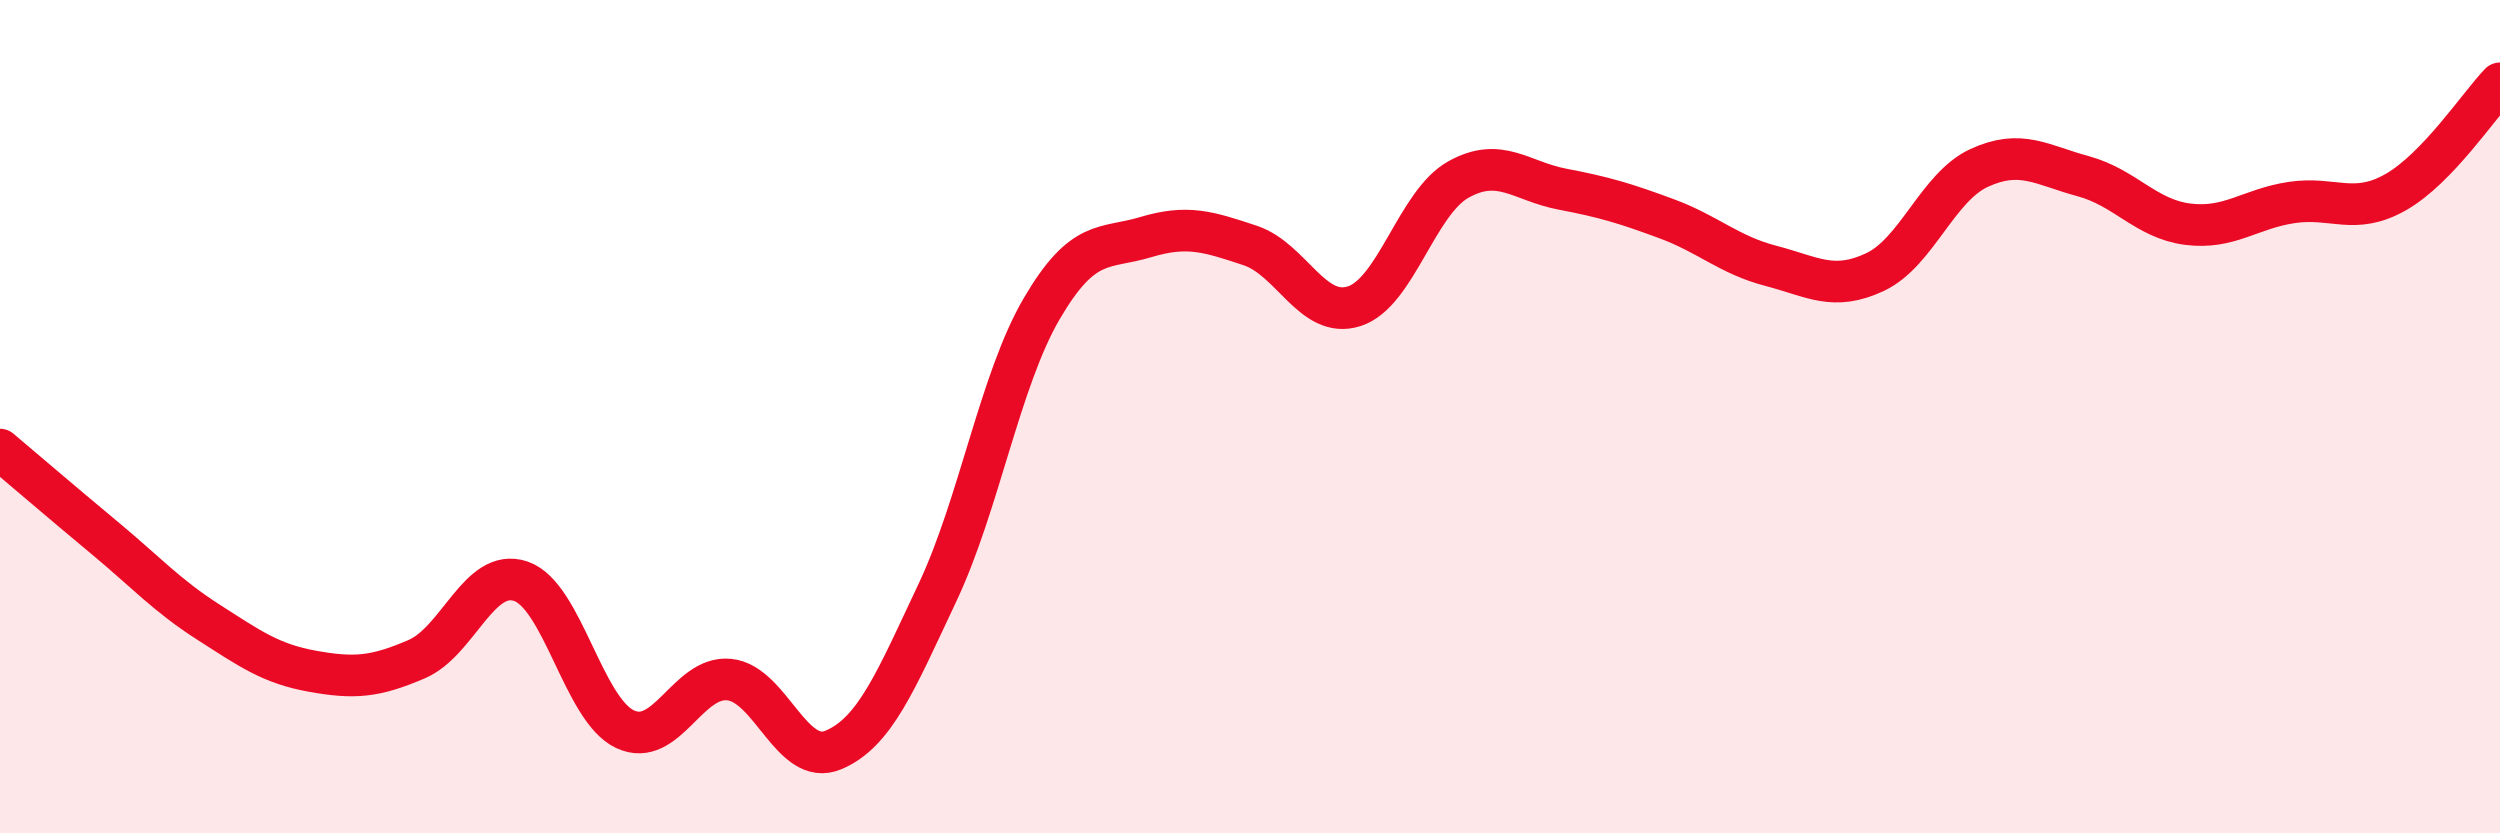
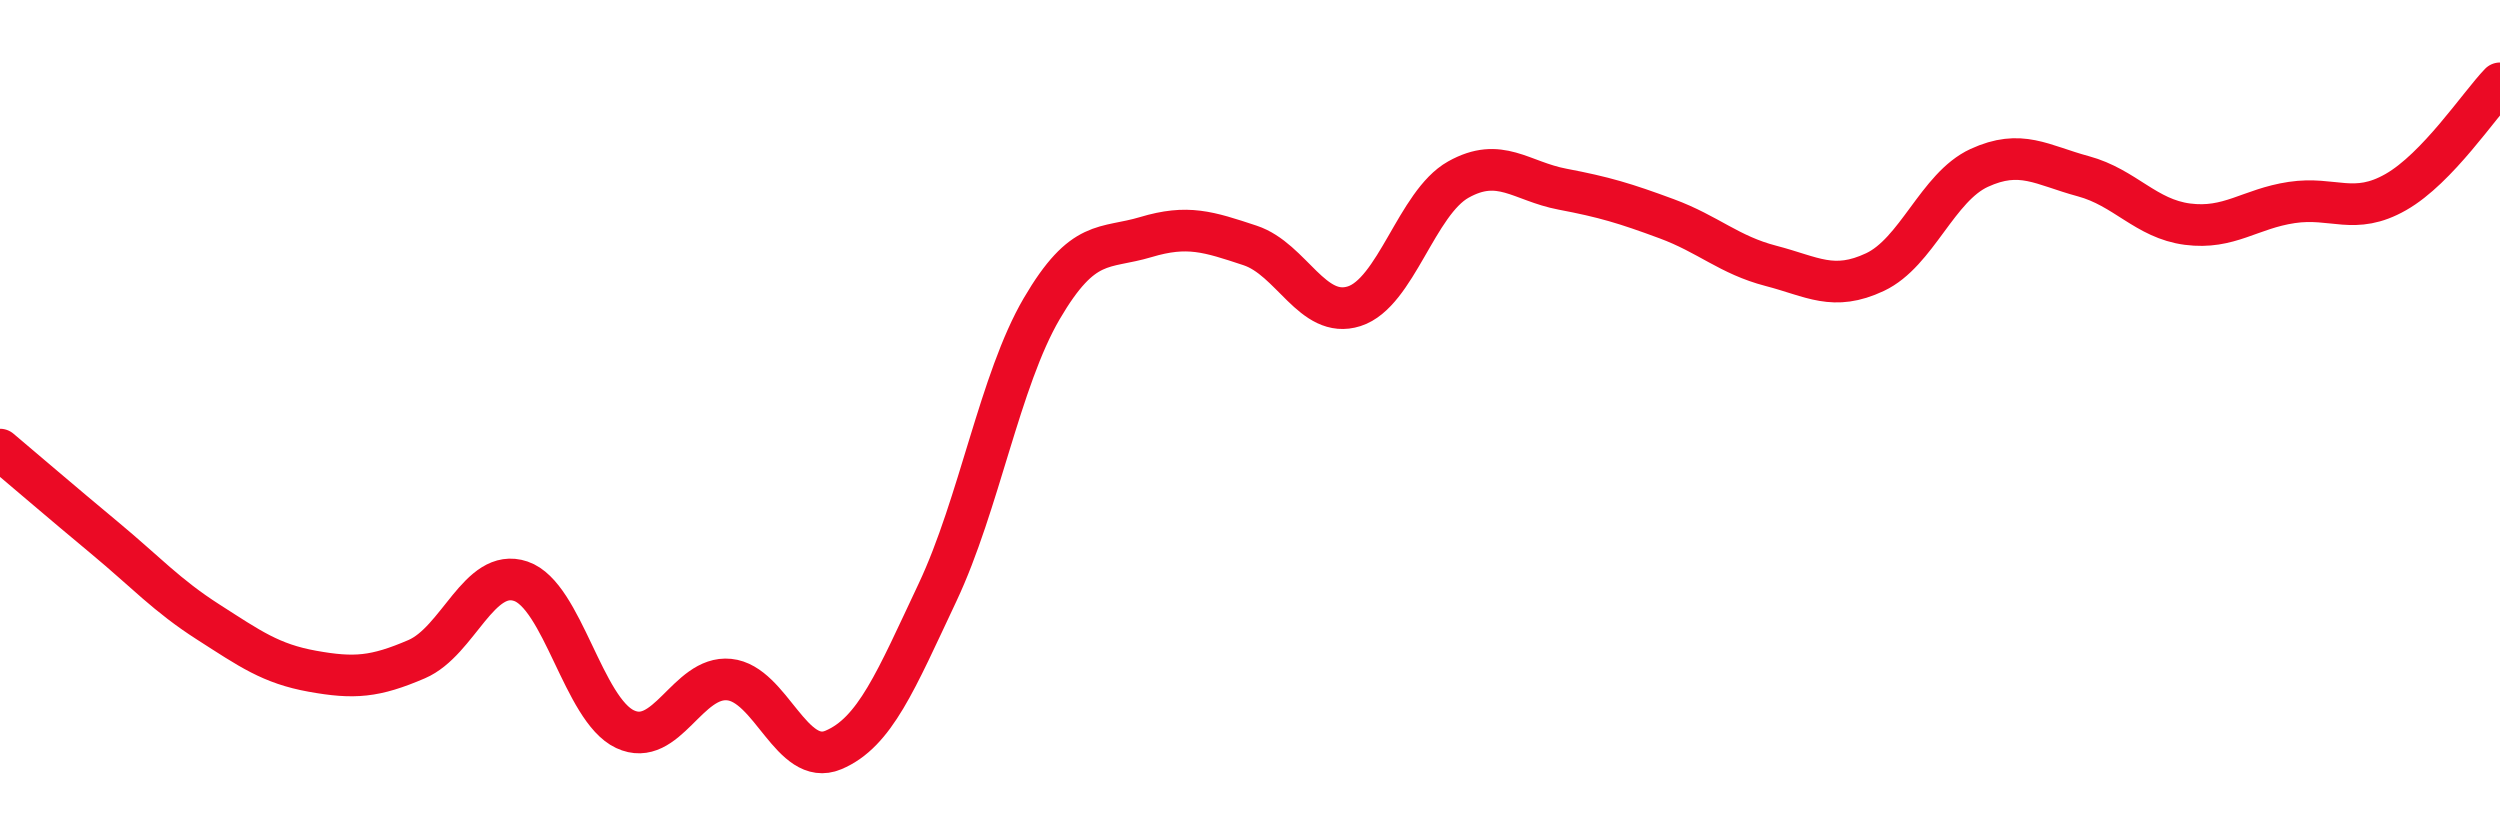
<svg xmlns="http://www.w3.org/2000/svg" width="60" height="20" viewBox="0 0 60 20">
-   <path d="M 0,10.79 C 0.5,11.21 1.5,12.07 2.5,12.9 C 3.5,13.73 4,14.29 5,14.93 C 6,15.57 6.5,15.93 7.5,16.11 C 8.5,16.29 9,16.25 10,15.82 C 11,15.39 11.5,13.61 12.5,13.95 C 13.5,14.29 14,17.03 15,17.5 C 16,17.97 16.5,16.21 17.5,16.31 C 18.5,16.41 19,18.42 20,18 C 21,17.58 21.5,16.34 22.5,14.22 C 23.5,12.1 24,9.12 25,7.41 C 26,5.7 26.5,5.99 27.5,5.69 C 28.5,5.39 29,5.56 30,5.89 C 31,6.22 31.5,7.67 32.5,7.35 C 33.5,7.03 34,4.87 35,4.31 C 36,3.75 36.5,4.35 37.5,4.54 C 38.5,4.73 39,4.88 40,5.25 C 41,5.62 41.5,6.12 42.5,6.38 C 43.5,6.64 44,7 45,6.53 C 46,6.06 46.5,4.49 47.5,4.03 C 48.5,3.57 49,3.96 50,4.23 C 51,4.5 51.5,5.25 52.5,5.38 C 53.5,5.51 54,5.01 55,4.86 C 56,4.71 56.5,5.18 57.5,4.61 C 58.5,4.04 59.5,2.52 60,2L60 20L0 20Z" fill="#EB0A25" opacity="0.1" stroke-linecap="round" stroke-linejoin="round" />
  <path d="M 0,10.79 C 0.5,11.21 1.5,12.07 2.5,12.9 C 3.5,13.73 4,14.29 5,14.93 C 6,15.57 6.5,15.93 7.5,16.11 C 8.5,16.29 9,16.25 10,15.82 C 11,15.39 11.5,13.61 12.5,13.95 C 13.5,14.29 14,17.03 15,17.5 C 16,17.97 16.5,16.21 17.5,16.31 C 18.5,16.41 19,18.42 20,18 C 21,17.58 21.5,16.34 22.5,14.22 C 23.5,12.1 24,9.12 25,7.41 C 26,5.7 26.5,5.99 27.5,5.69 C 28.5,5.39 29,5.56 30,5.89 C 31,6.22 31.5,7.67 32.5,7.35 C 33.5,7.03 34,4.87 35,4.31 C 36,3.75 36.5,4.35 37.5,4.54 C 38.5,4.73 39,4.88 40,5.25 C 41,5.62 41.5,6.12 42.5,6.38 C 43.5,6.64 44,7 45,6.53 C 46,6.06 46.5,4.49 47.5,4.03 C 48.5,3.57 49,3.96 50,4.23 C 51,4.5 51.5,5.25 52.5,5.38 C 53.5,5.51 54,5.01 55,4.86 C 56,4.71 56.5,5.18 57.5,4.61 C 58.5,4.04 59.5,2.52 60,2" stroke="#EB0A25" stroke-width="1" fill="none" stroke-linecap="round" stroke-linejoin="round" />
</svg>